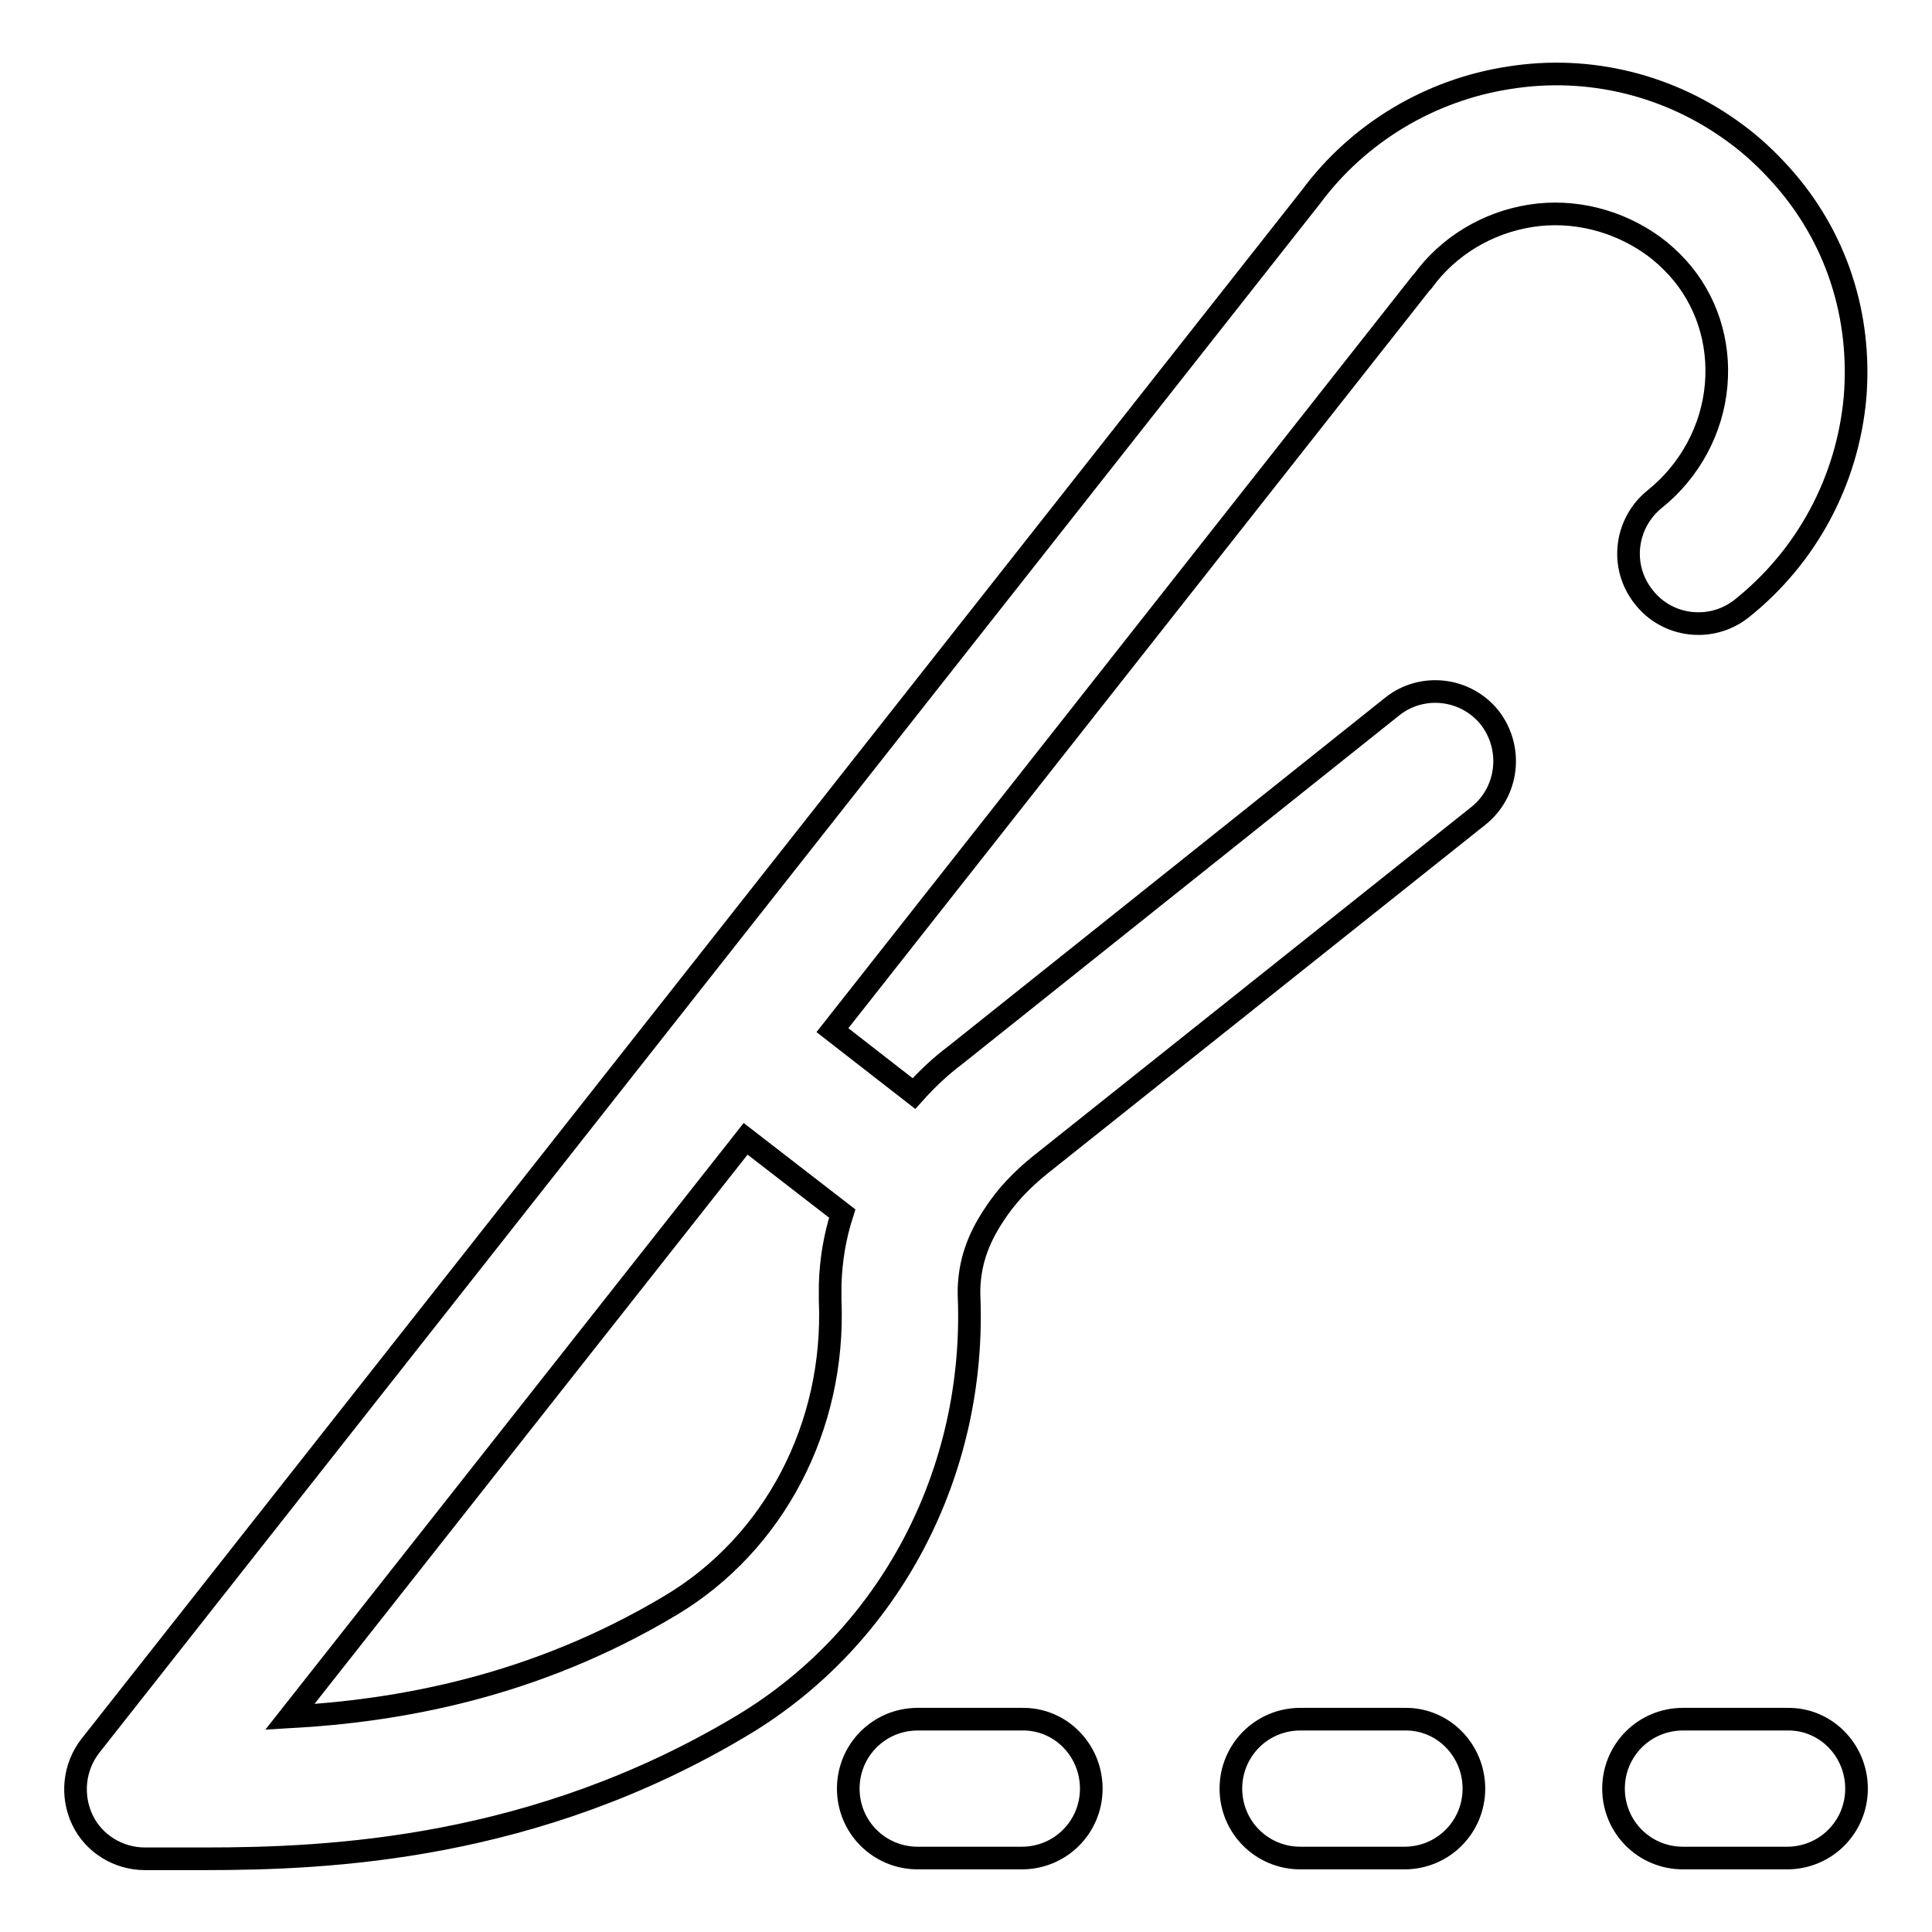
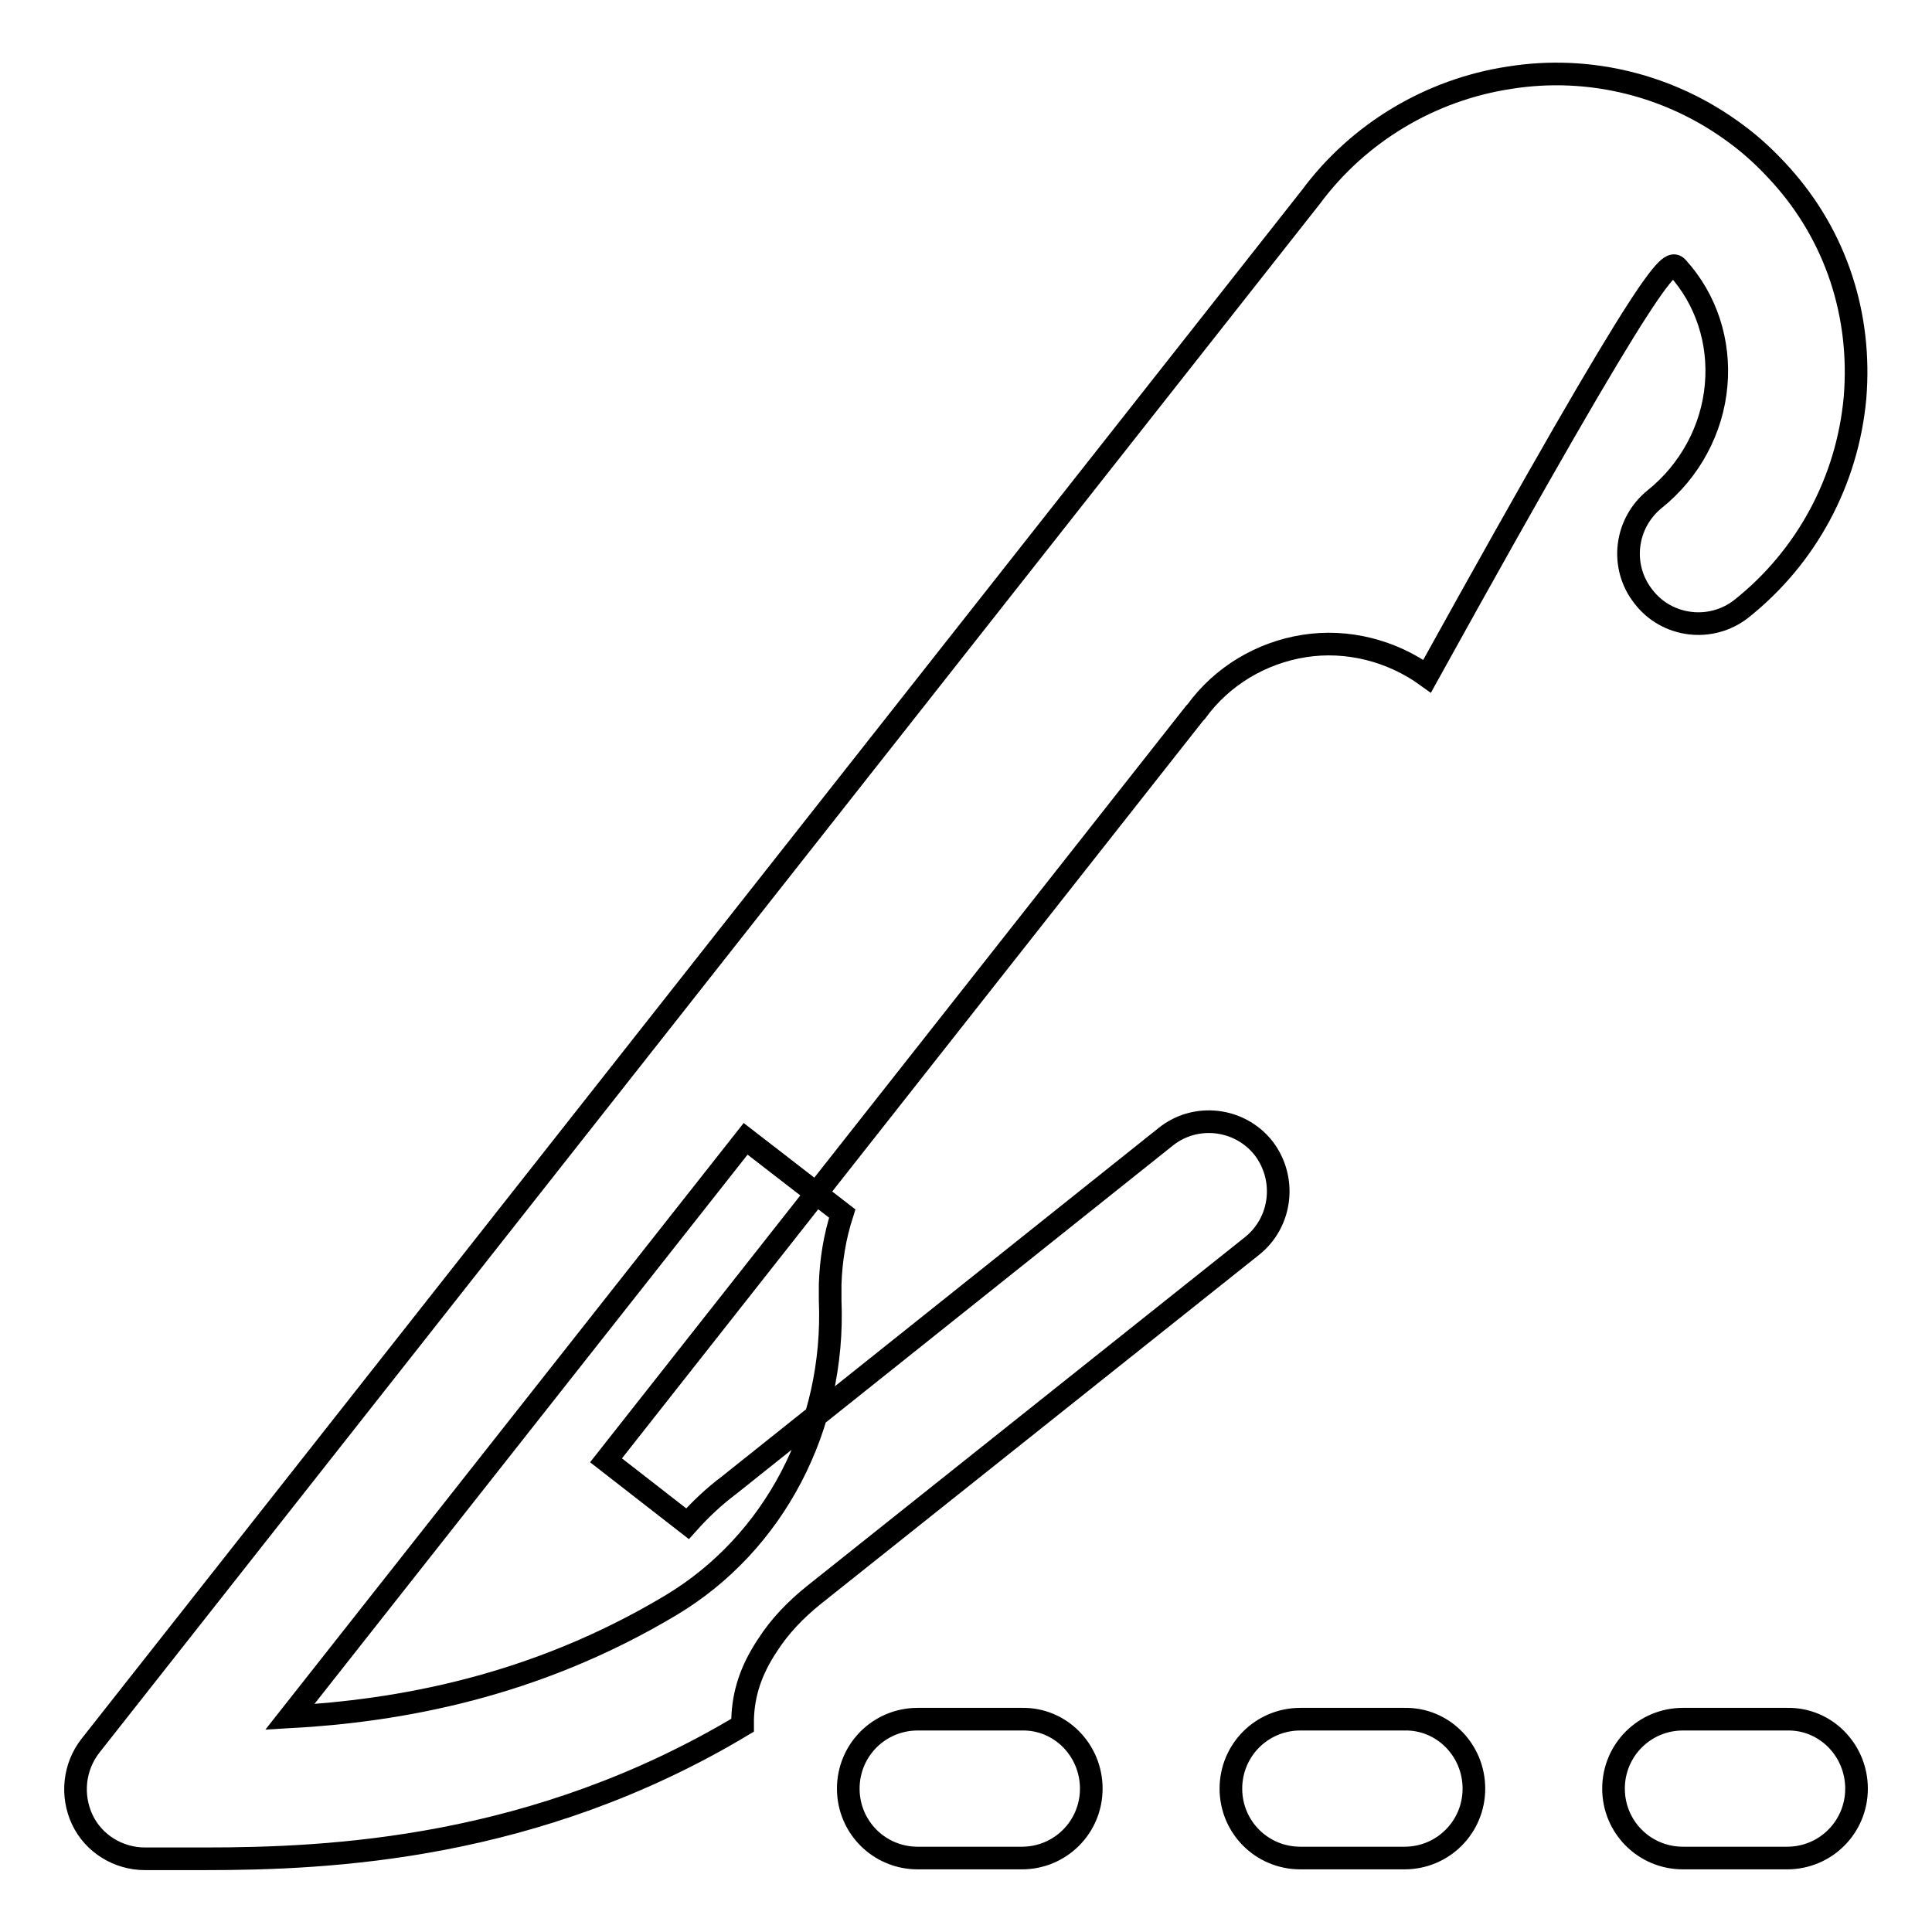
<svg xmlns="http://www.w3.org/2000/svg" version="1.1" x="0px" y="0px" viewBox="0 0 256 256" enable-background="new 0 0 256 256" xml:space="preserve">
  <g>
-     <path stroke-width="3" fill-opacity="0" stroke="#000000" d="M222.3,35.5c3.8,4.2,5.6,9.8,5.1,15.5c-0.5,5.9-3.5,11.4-8.1,15.1c-4,3.2-4.7,9-1.5,13 c3.1,4,8.9,4.7,12.9,1.6c0,0,0,0,0,0c8.7-6.9,14.1-17,15.1-28c0.9-10.9-2.5-21.4-9.8-29.5c-1.8-2-3.8-3.9-6-5.5 c-8.6-6.4-19.4-9.1-30-7.4c-10.5,1.6-20,7.3-26.3,15.8L12,231.3c-2.2,2.8-2.6,6.6-1.1,9.8c1.5,3.2,4.8,5.2,8.3,5.2 c1.1,0,2.3,0,3.5,0c1.4,0,2.9,0,4.4,0c16.6,0,43.8-1.2,71.3-17.7c19.5-11.7,31-33.5,30-57c0-0.3,0-0.6,0-0.8 c0.1-3.4,1.1-6.5,3.3-9.8c1.6-2.5,3.7-4.7,6.2-6.7l0,0l58-46.2c4-3.2,4.6-9,1.5-13c-3.2-4-9-4.6-12.9-1.5c0,0,0,0,0,0l-57.9,46.2 c-2,1.5-3.8,3.2-5.5,5.1l-10.8-8.4l78-99l0.2-0.2c3.4-4.7,8.6-7.8,14.3-8.7c5.7-0.9,11.6,0.6,16.3,4 C220.2,33.4,221.3,34.4,222.3,35.5L222.3,35.5z M111.6,160.8c-1,3.1-1.5,6.2-1.6,9.4c0,0.7,0,1.4,0,2.1 c0.7,16.7-7.4,32.2-21.1,40.4c-18.2,10.9-36.2,14-50.5,14.8l60.4-76.6L111.6,160.8L111.6,160.8z M144.6,237c0,5.1-4.1,9.2-9.2,9.2 c0,0,0,0,0,0h-13.8c-5.1,0-9.2-4.1-9.2-9.2c0,0,0,0,0,0c0-5.1,4.1-9.2,9.2-9.2c0,0,0,0,0,0h13.8C140.5,227.7,144.6,231.9,144.6,237 C144.6,237,144.6,237,144.6,237L144.6,237z M195.3,237c0,5.1-4.1,9.2-9.2,9.2c0,0,0,0,0,0h-13.8c-5.1,0-9.2-4.1-9.2-9.2 c0,0,0,0,0,0c0-5.1,4.1-9.2,9.2-9.2c0,0,0,0,0,0h13.8C191.2,227.7,195.3,231.9,195.3,237C195.3,237,195.3,237,195.3,237L195.3,237z  M246,237c0,5.1-4.1,9.2-9.2,9.2c0,0,0,0,0,0h-13.8c-5.1,0-9.2-4.1-9.2-9.2c0,0,0,0,0,0c0-5.1,4.1-9.2,9.2-9.2c0,0,0,0,0,0h13.8 C241.9,227.7,246,231.9,246,237C246,237,246,237,246,237L246,237z" />
+     <path stroke-width="3" fill-opacity="0" stroke="#000000" d="M222.3,35.5c3.8,4.2,5.6,9.8,5.1,15.5c-0.5,5.9-3.5,11.4-8.1,15.1c-4,3.2-4.7,9-1.5,13 c3.1,4,8.9,4.7,12.9,1.6c0,0,0,0,0,0c8.7-6.9,14.1-17,15.1-28c0.9-10.9-2.5-21.4-9.8-29.5c-1.8-2-3.8-3.9-6-5.5 c-8.6-6.4-19.4-9.1-30-7.4c-10.5,1.6-20,7.3-26.3,15.8L12,231.3c-2.2,2.8-2.6,6.6-1.1,9.8c1.5,3.2,4.8,5.2,8.3,5.2 c1.1,0,2.3,0,3.5,0c1.4,0,2.9,0,4.4,0c16.6,0,43.8-1.2,71.3-17.7c0-0.3,0-0.6,0-0.8 c0.1-3.4,1.1-6.5,3.3-9.8c1.6-2.5,3.7-4.7,6.2-6.7l0,0l58-46.2c4-3.2,4.6-9,1.5-13c-3.2-4-9-4.6-12.9-1.5c0,0,0,0,0,0l-57.9,46.2 c-2,1.5-3.8,3.2-5.5,5.1l-10.8-8.4l78-99l0.2-0.2c3.4-4.7,8.6-7.8,14.3-8.7c5.7-0.9,11.6,0.6,16.3,4 C220.2,33.4,221.3,34.4,222.3,35.5L222.3,35.5z M111.6,160.8c-1,3.1-1.5,6.2-1.6,9.4c0,0.7,0,1.4,0,2.1 c0.7,16.7-7.4,32.2-21.1,40.4c-18.2,10.9-36.2,14-50.5,14.8l60.4-76.6L111.6,160.8L111.6,160.8z M144.6,237c0,5.1-4.1,9.2-9.2,9.2 c0,0,0,0,0,0h-13.8c-5.1,0-9.2-4.1-9.2-9.2c0,0,0,0,0,0c0-5.1,4.1-9.2,9.2-9.2c0,0,0,0,0,0h13.8C140.5,227.7,144.6,231.9,144.6,237 C144.6,237,144.6,237,144.6,237L144.6,237z M195.3,237c0,5.1-4.1,9.2-9.2,9.2c0,0,0,0,0,0h-13.8c-5.1,0-9.2-4.1-9.2-9.2 c0,0,0,0,0,0c0-5.1,4.1-9.2,9.2-9.2c0,0,0,0,0,0h13.8C191.2,227.7,195.3,231.9,195.3,237C195.3,237,195.3,237,195.3,237L195.3,237z  M246,237c0,5.1-4.1,9.2-9.2,9.2c0,0,0,0,0,0h-13.8c-5.1,0-9.2-4.1-9.2-9.2c0,0,0,0,0,0c0-5.1,4.1-9.2,9.2-9.2c0,0,0,0,0,0h13.8 C241.9,227.7,246,231.9,246,237C246,237,246,237,246,237L246,237z" />
  </g>
</svg>